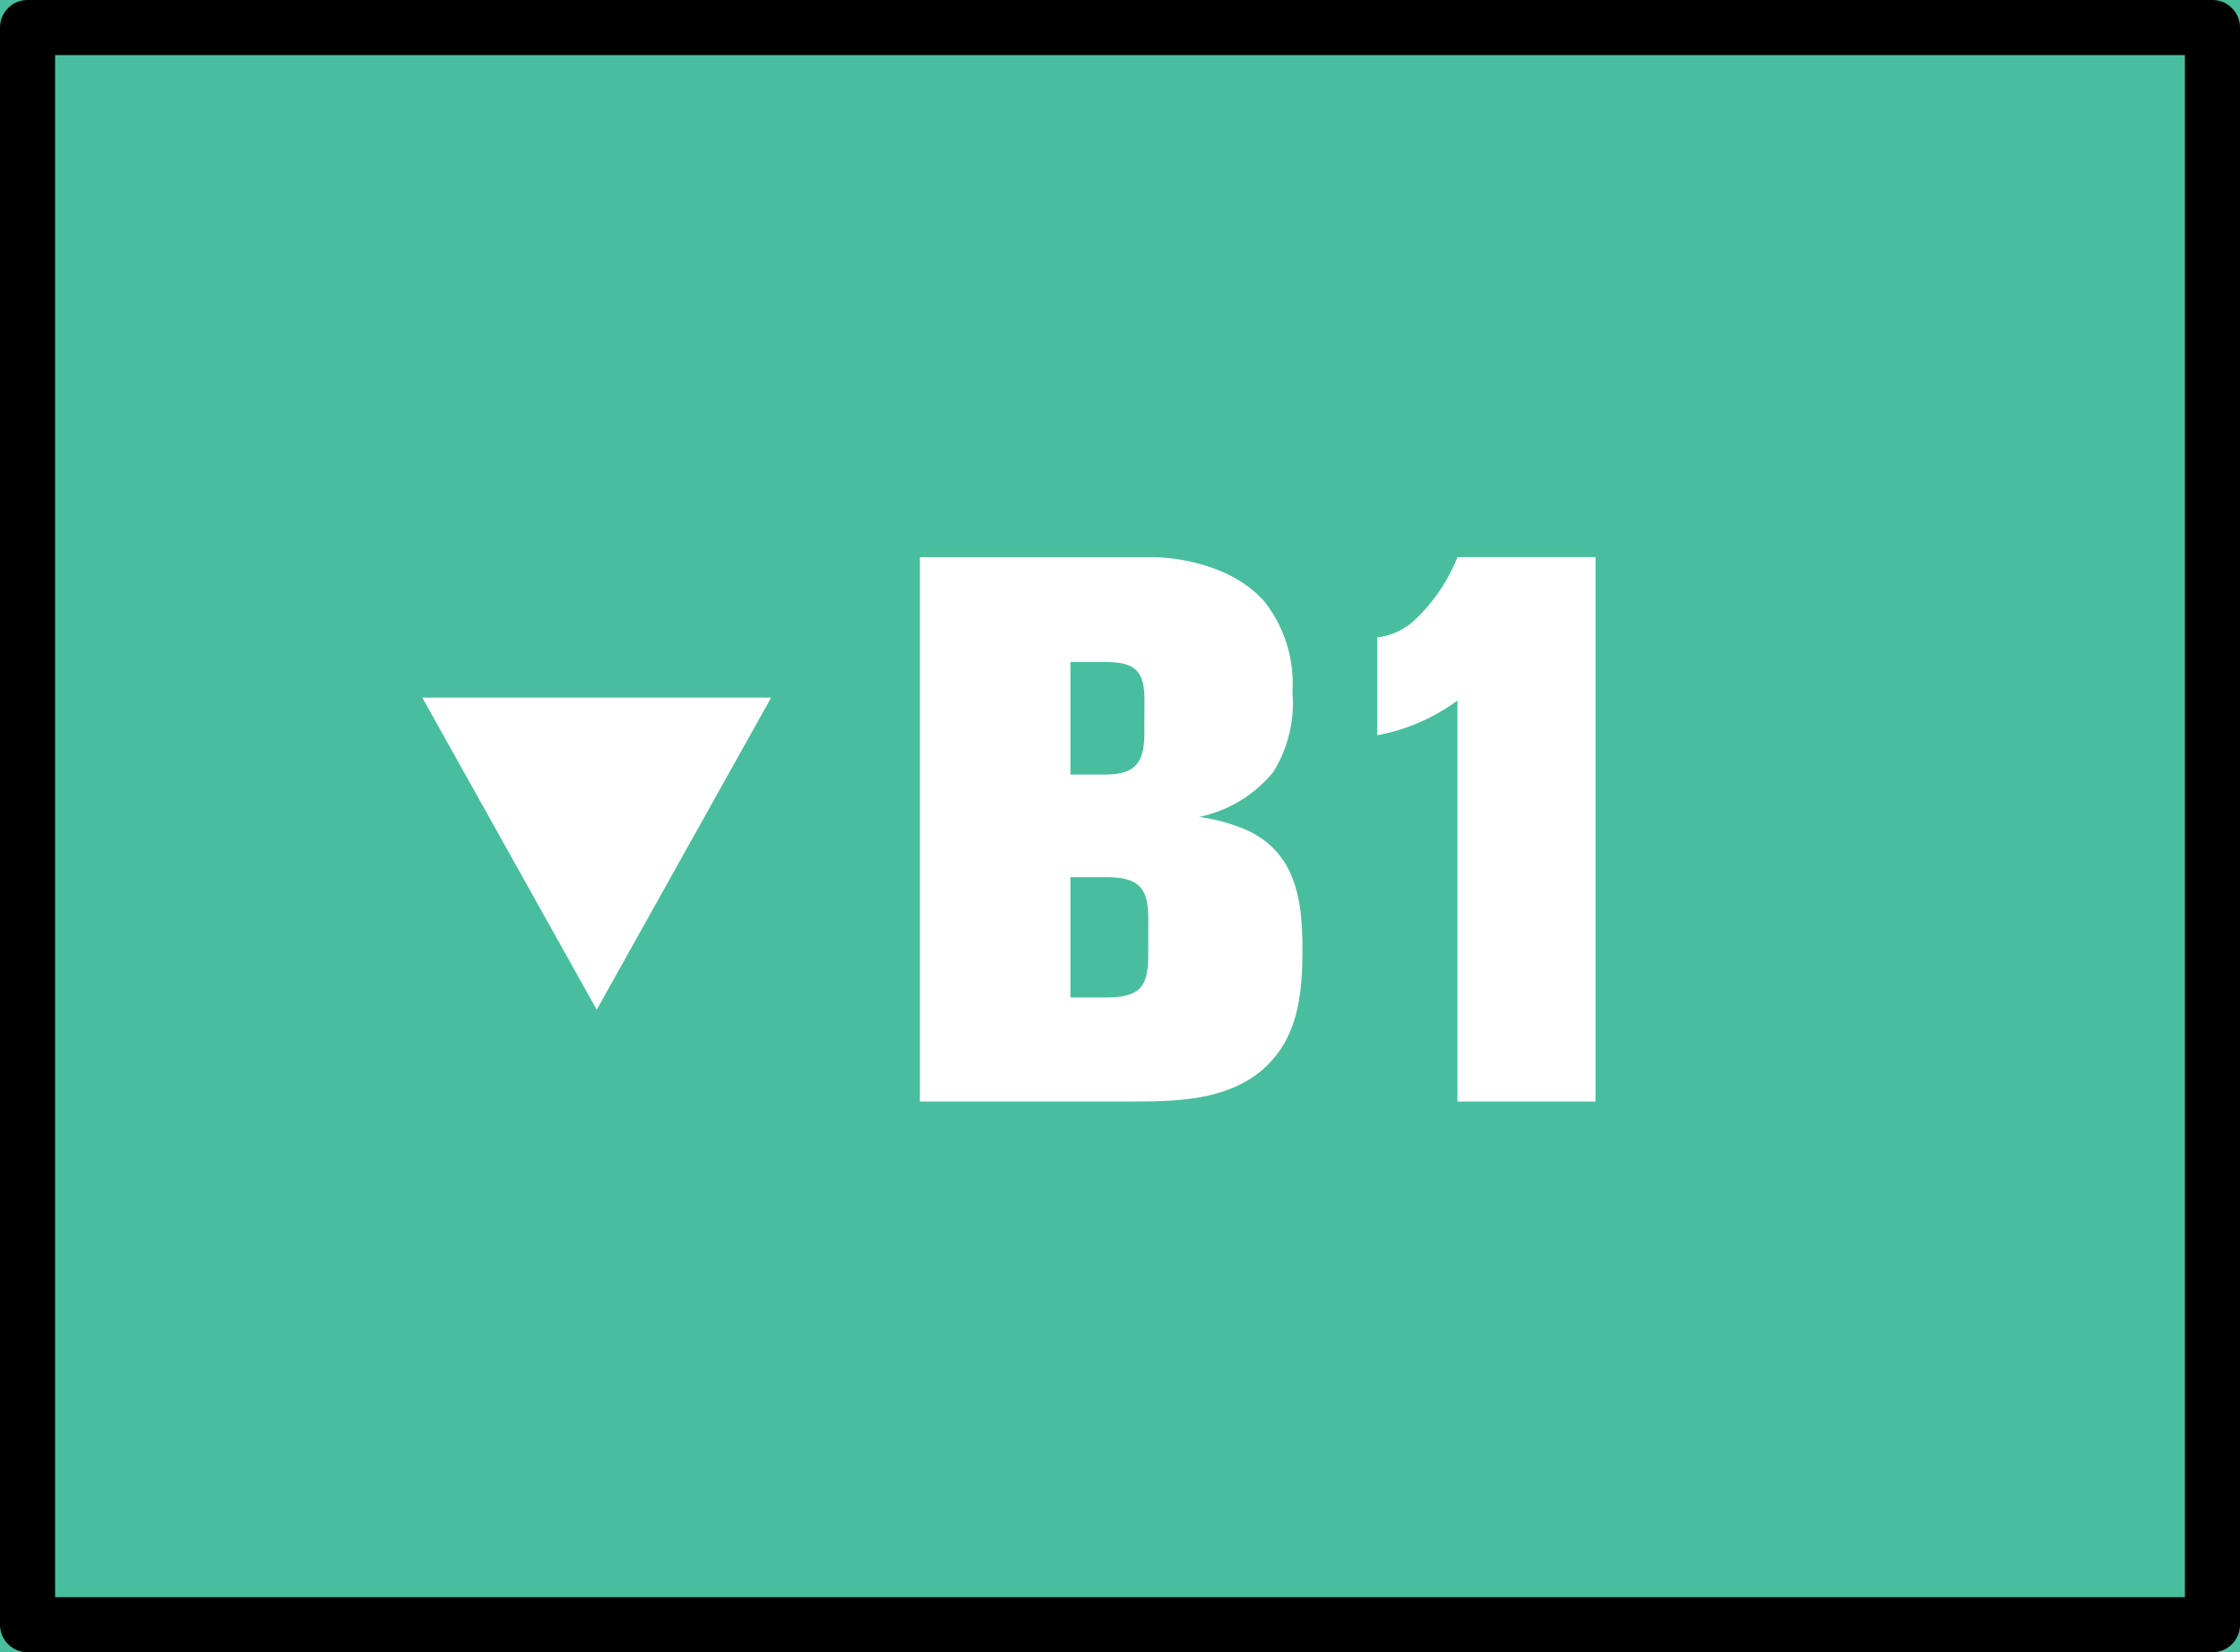
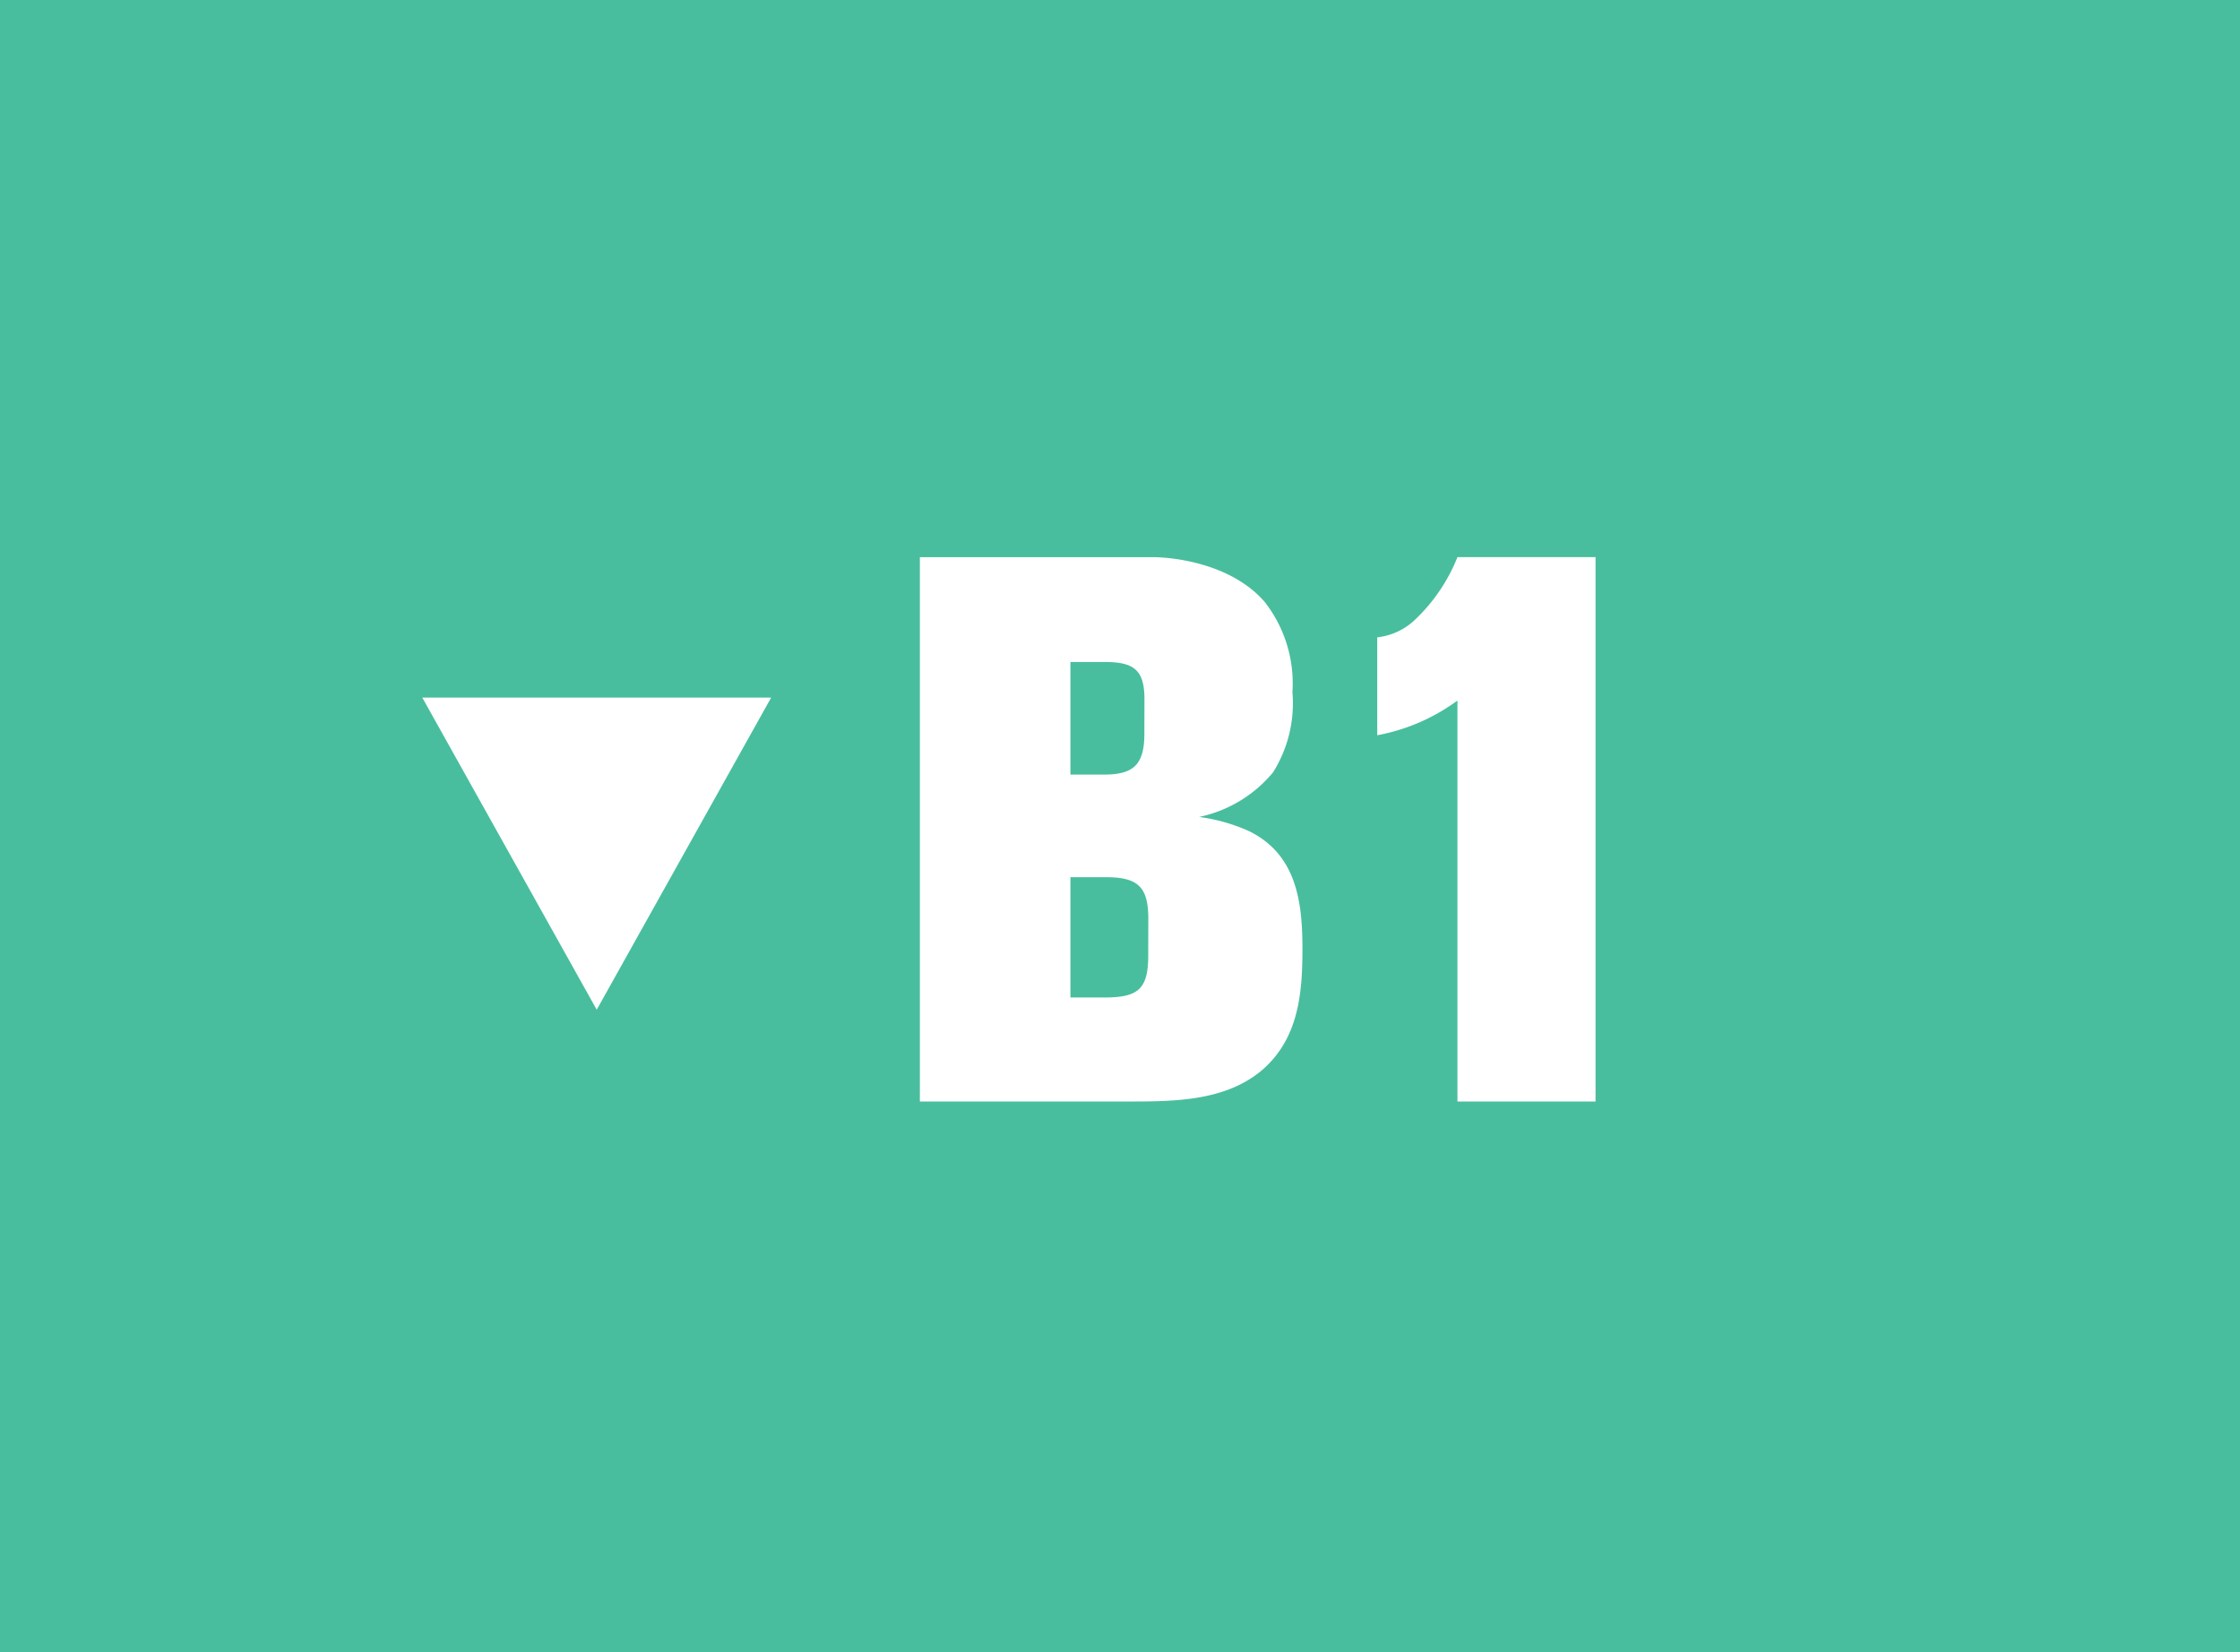
<svg xmlns="http://www.w3.org/2000/svg" width="122" height="90" viewBox="0 0 122 90">
  <g id="bt_b1_sp" transform="translate(-451 -1741.889)">
    <g id="長方形_7506" data-name="長方形 7506" transform="translate(451 1741.889)" fill="#48be9e" stroke="#000" stroke-linecap="round" stroke-linejoin="round" stroke-width="3">
      <rect width="122" height="90" stroke="none" />
-       <rect x="1.5" y="1.5" width="119" height="87" fill="none" />
    </g>
    <g id="グループ_152017" data-name="グループ 152017" transform="translate(-4)">
      <path id="パス_198998" data-name="パス 198998" d="M-.063-8.316c0-2.6-.336-5.166-2.94-6.426A9.845,9.845,0,0,0-5.691-15.5a7.114,7.114,0,0,0,4.032-2.436A7.085,7.085,0,0,0-.609-22.3a7.208,7.208,0,0,0-1.512-4.914c-1.932-2.226-5.334-2.436-6.048-2.436H-20.9V0H-9.429c2.478,0,5.208-.042,7.182-1.722C-.273-3.444-.063-5.88-.063-8.316Zm-8.61-11.718c0,1.68-.588,2.226-2.184,2.226H-12.7V-23.94h1.848c1.554,0,2.184.378,2.184,2.016Zm.21,12.1c0,1.848-.588,2.268-2.394,2.268H-12.7v-6.552h1.932c1.764,0,2.31.546,2.31,2.268ZM15.9,0V-29.652H8.379a9.552,9.552,0,0,1-2.394,3.486,3.532,3.532,0,0,1-1.974.882v5.334a10.644,10.644,0,0,0,4.368-1.89V0Z" transform="translate(526 1801.889)" fill="#fff" />
      <path id="多角形_41" data-name="多角形 41" d="M9.5,0,19,17H0Z" transform="translate(497 1796.889) rotate(180)" fill="#fff" />
    </g>
  </g>
</svg>